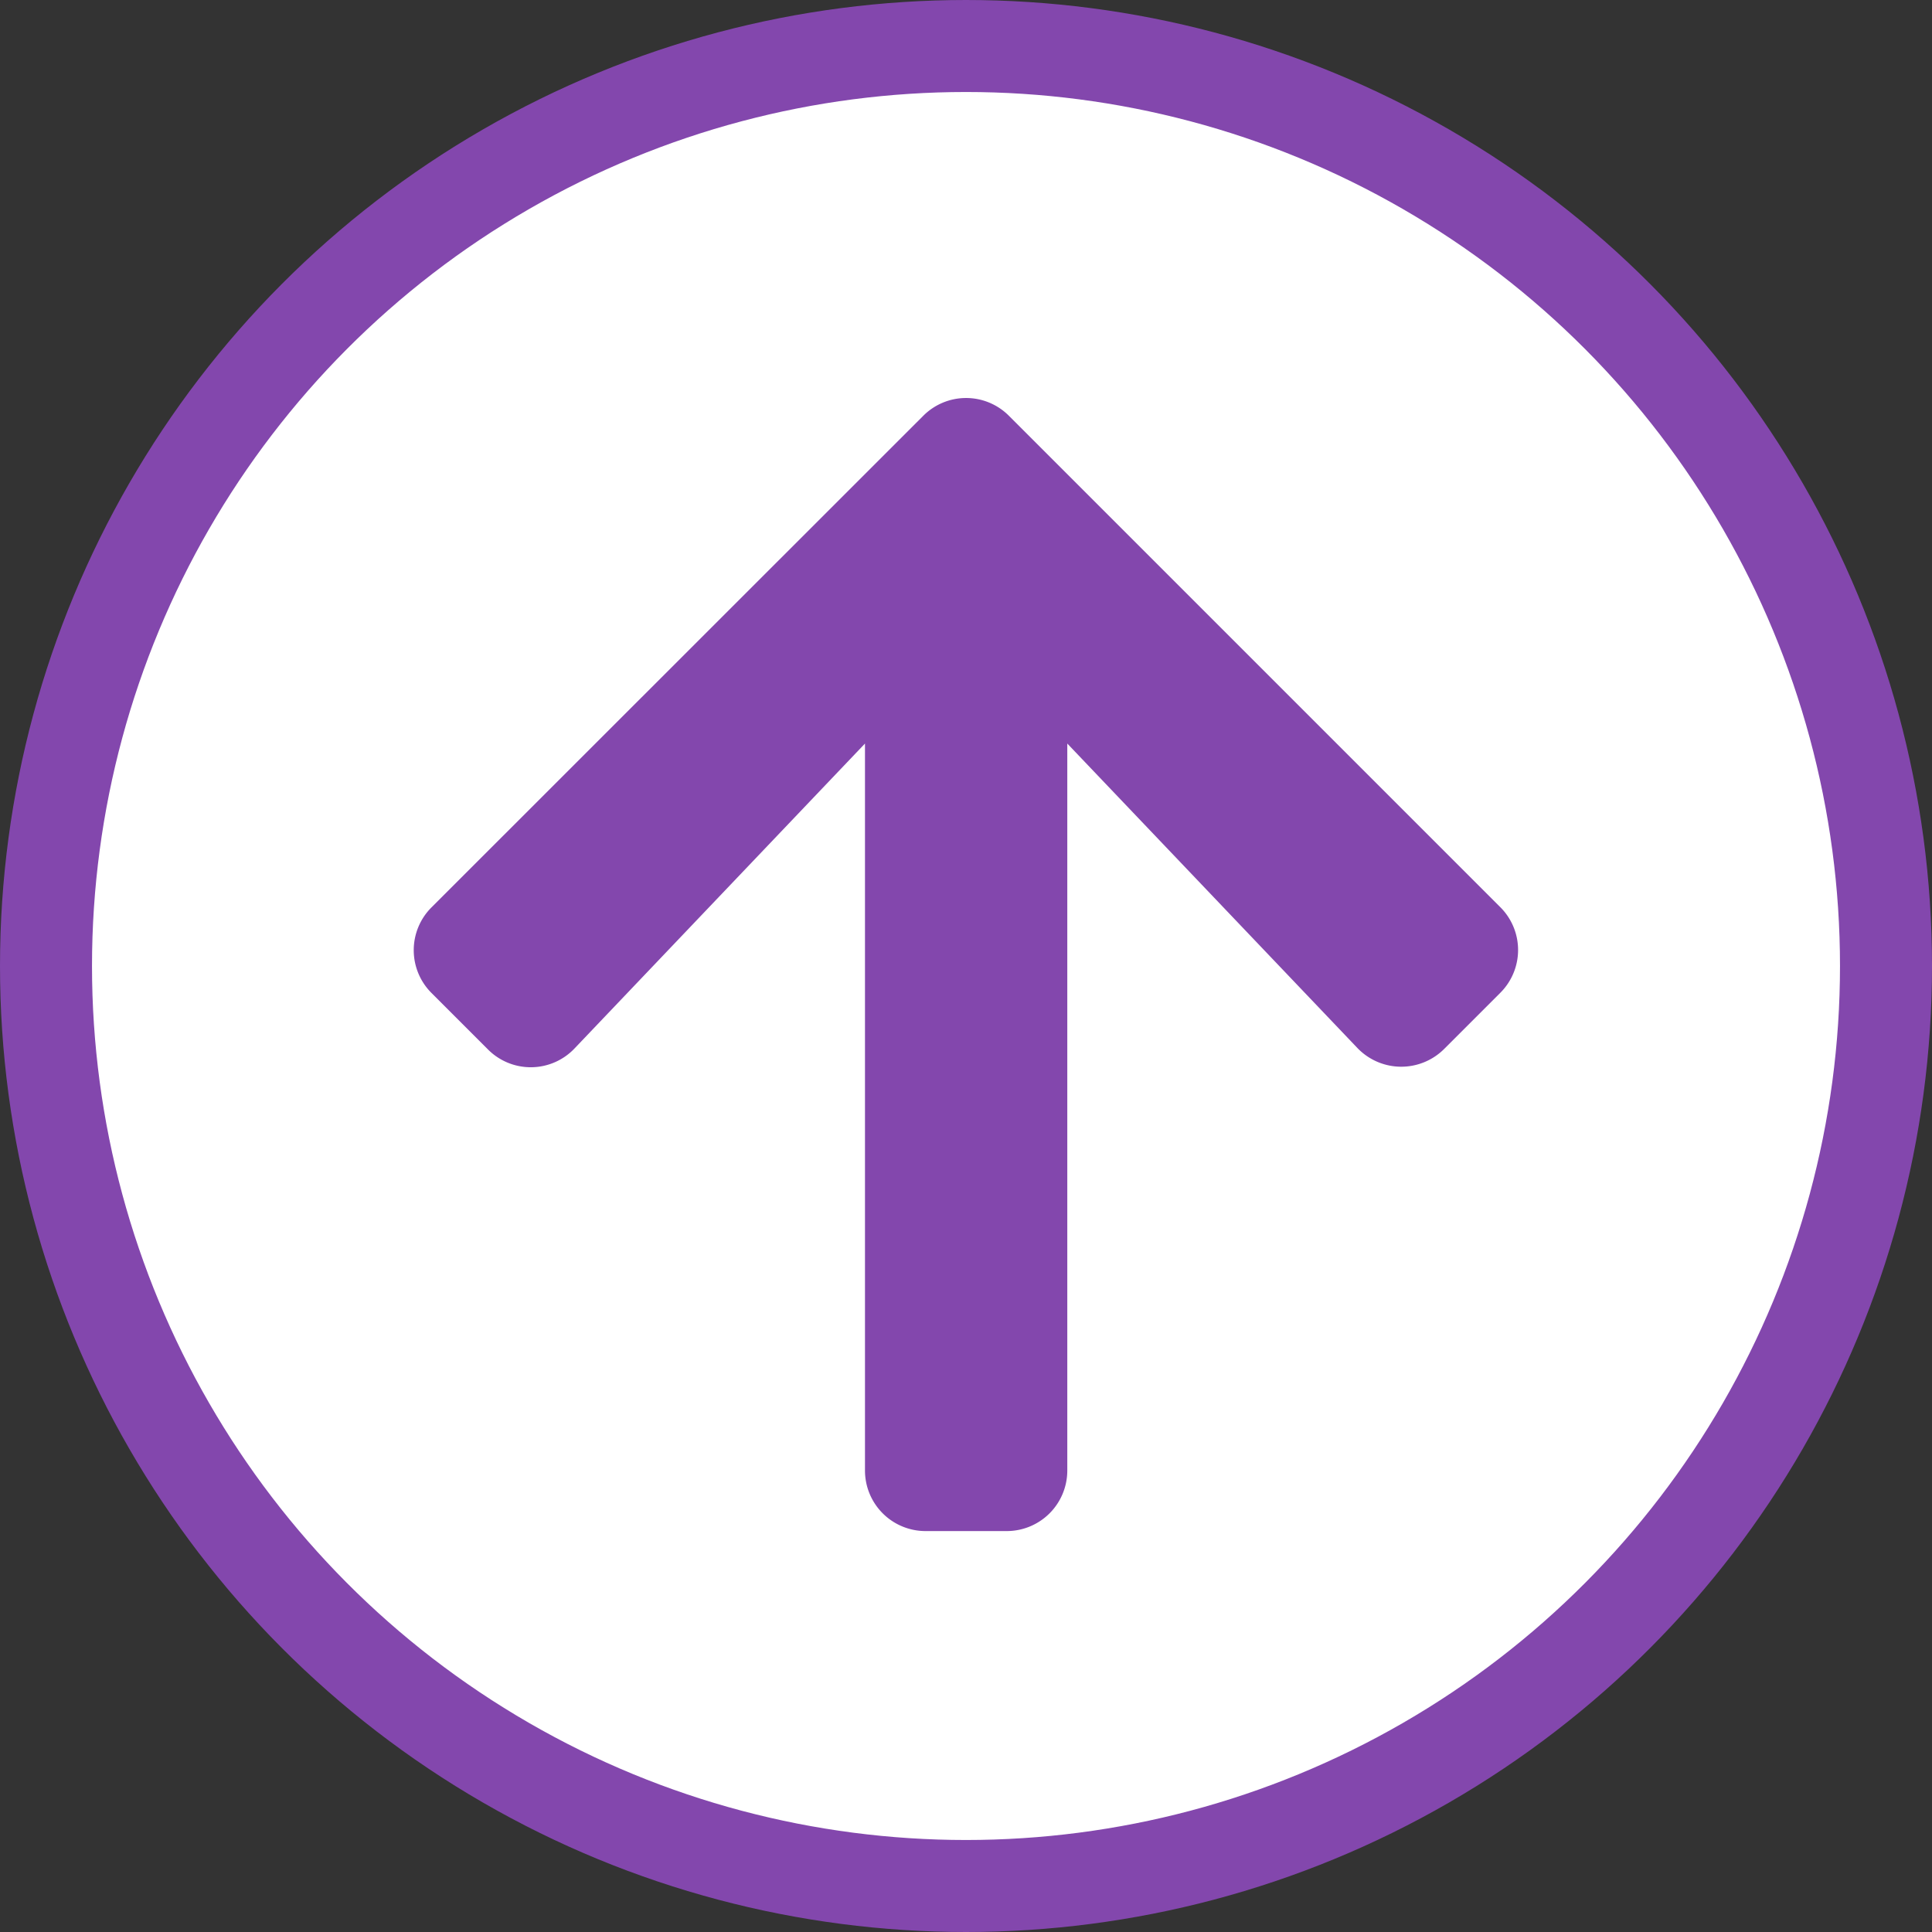
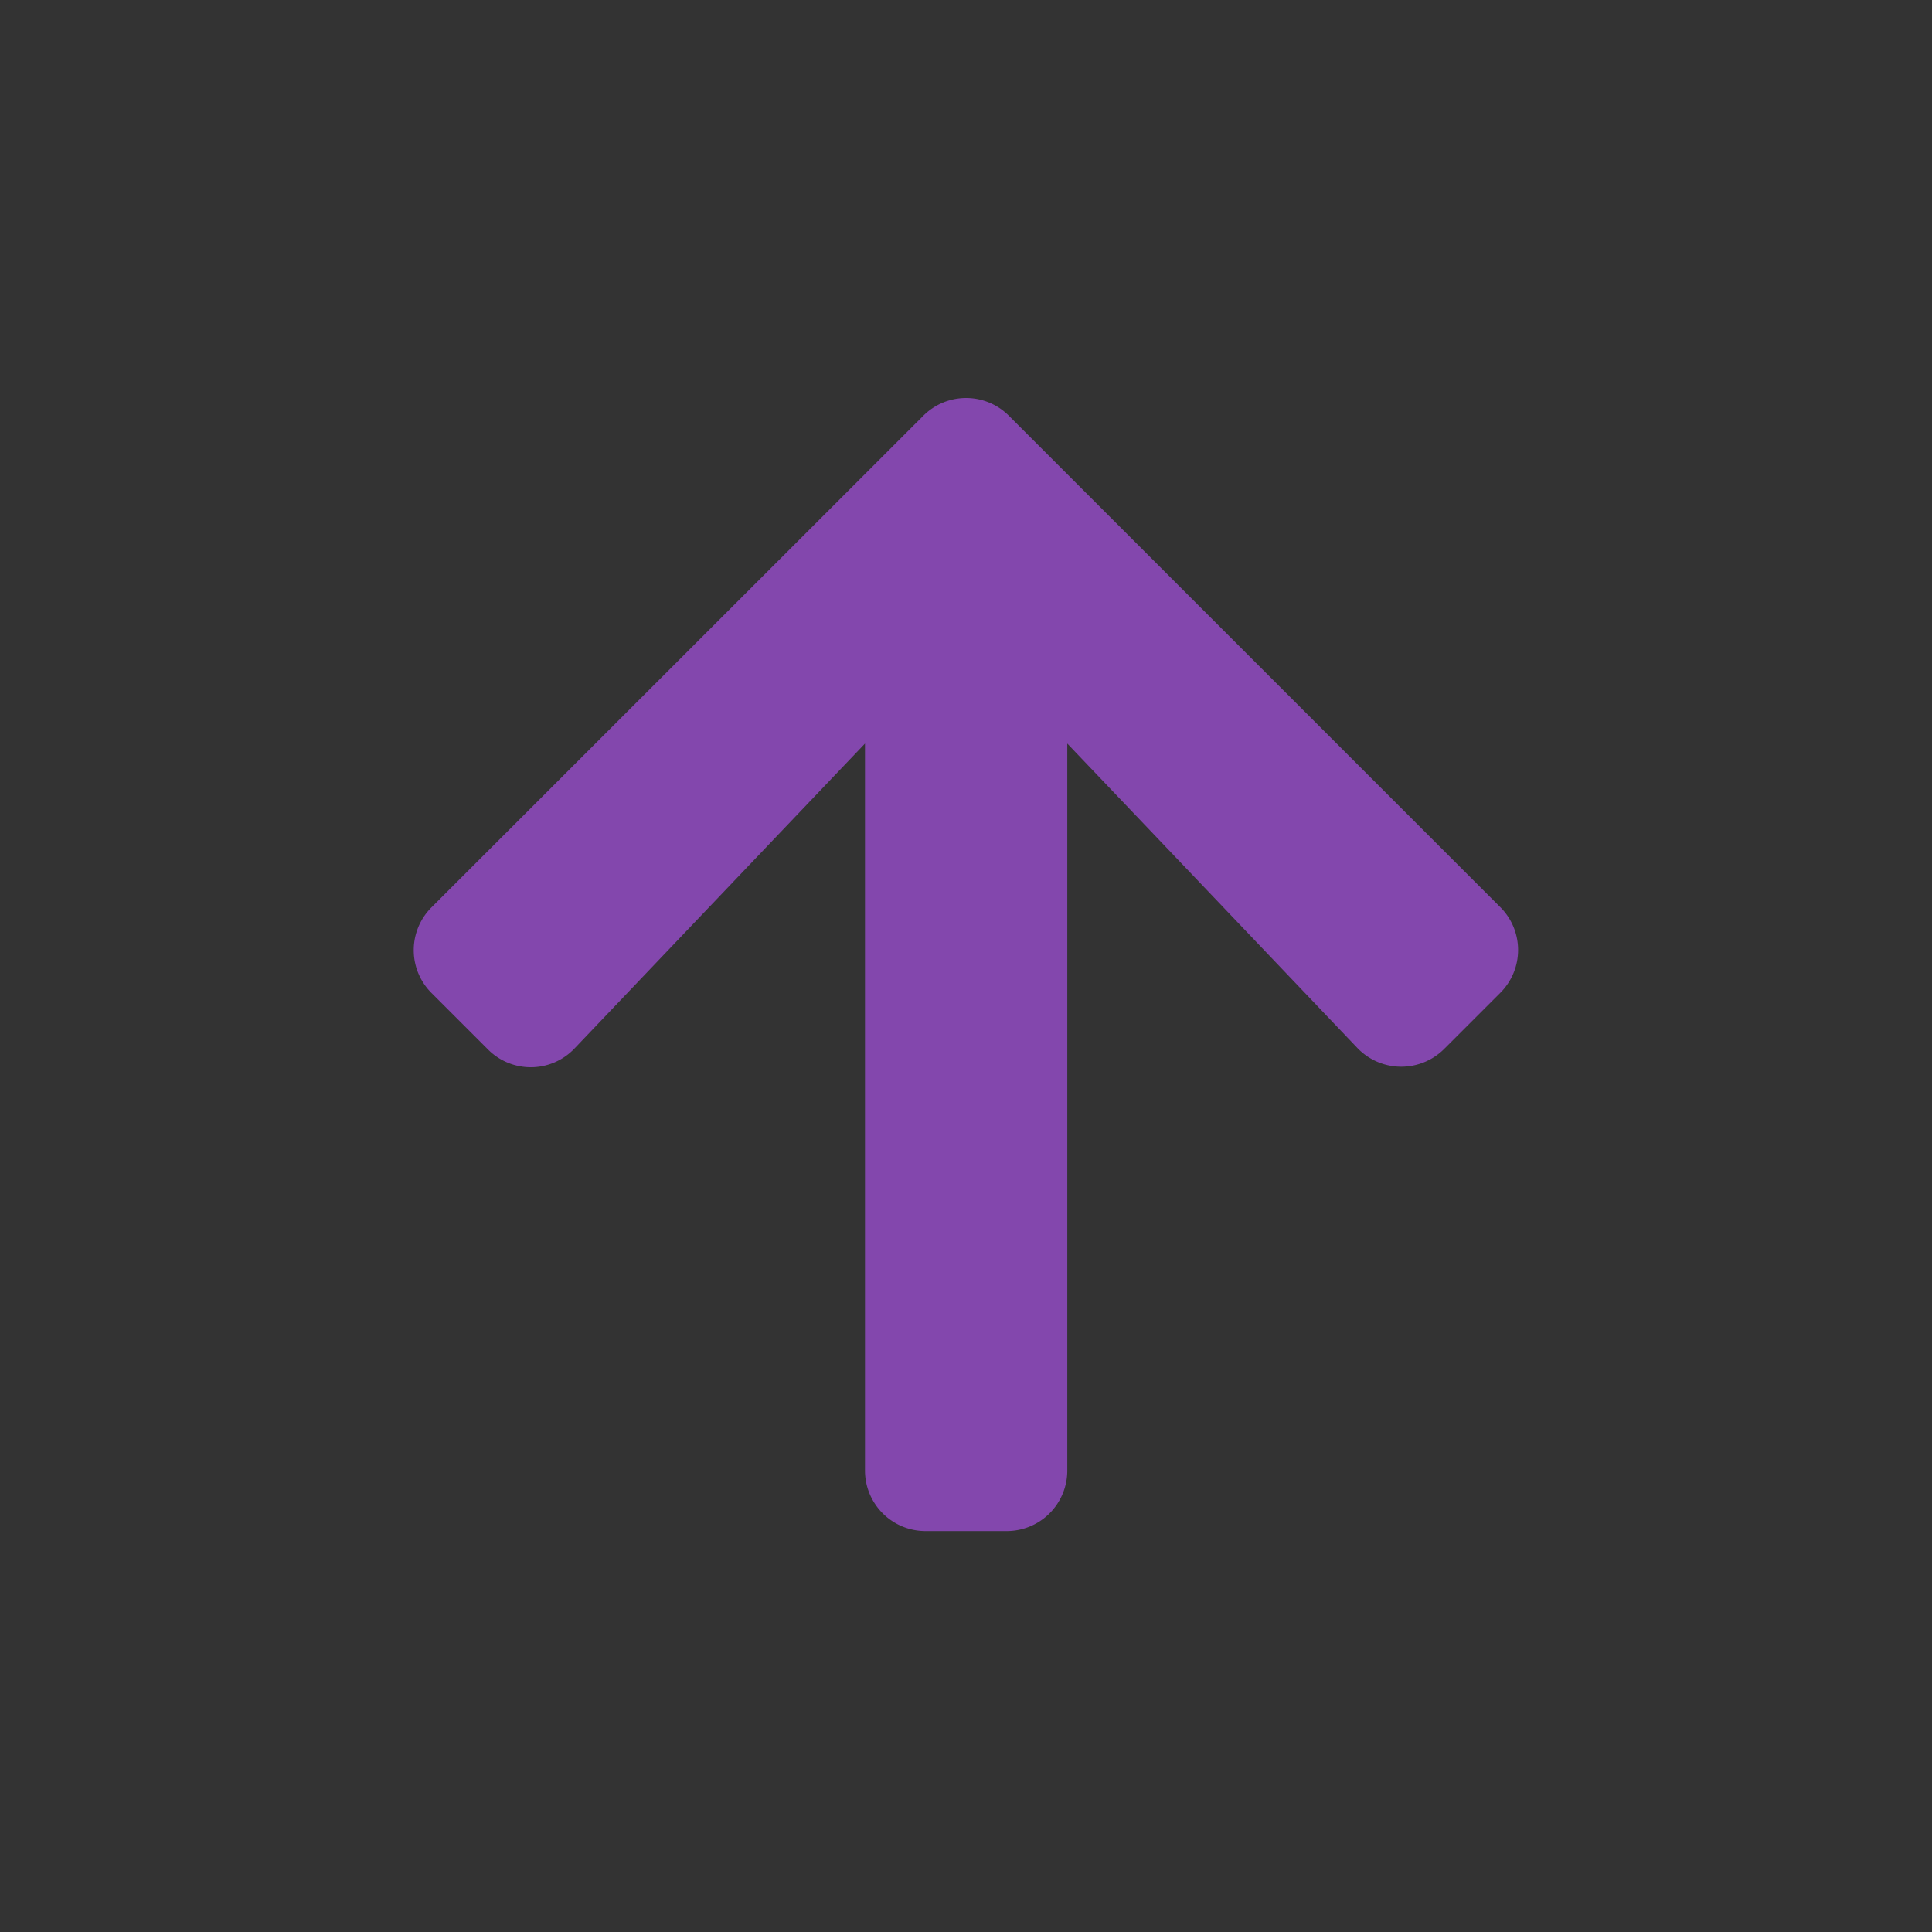
<svg xmlns="http://www.w3.org/2000/svg" width="21" height="21" viewBox="0 0 21 21">
  <rect x="0" y="0" width="21" height="21" fill="#333333" stroke="none" />
  <g id="Group_47425" data-name="Group 47425" transform="translate(-641.193 -3536.941)">
    <g id="Back_To_Top" transform="translate(641.693 3537.441)">
-       <circle id="Ellipse_2464" data-name="Ellipse 2464" cx="10" cy="10" r="10" fill="#fff" stroke="#8347ad" stroke-width="1" />
      <g id="Group_23677" data-name="Group 23677" transform="translate(4.001 0.5)">
        <path id="Icon_awesome-arrow-up" data-name="Icon awesome-arrow-up" d="M.8,7.078l-.61-.61a.657.657,0,0,1,0-.932L5.534.194a.657.657,0,0,1,.932,0l5.34,5.34a.657.657,0,0,1,0,.932l-.61.61a.66.66,0,0,1-.943-.011L7.1,3.756v7.9a.658.658,0,0,1-.66.66H5.561a.658.658,0,0,1-.66-.66v-7.9L1.747,7.067A.656.656,0,0,1,.8,7.078Z" transform="translate(0 3.326)" fill="#8347ad" />
      </g>
    </g>
  </g>
</svg>